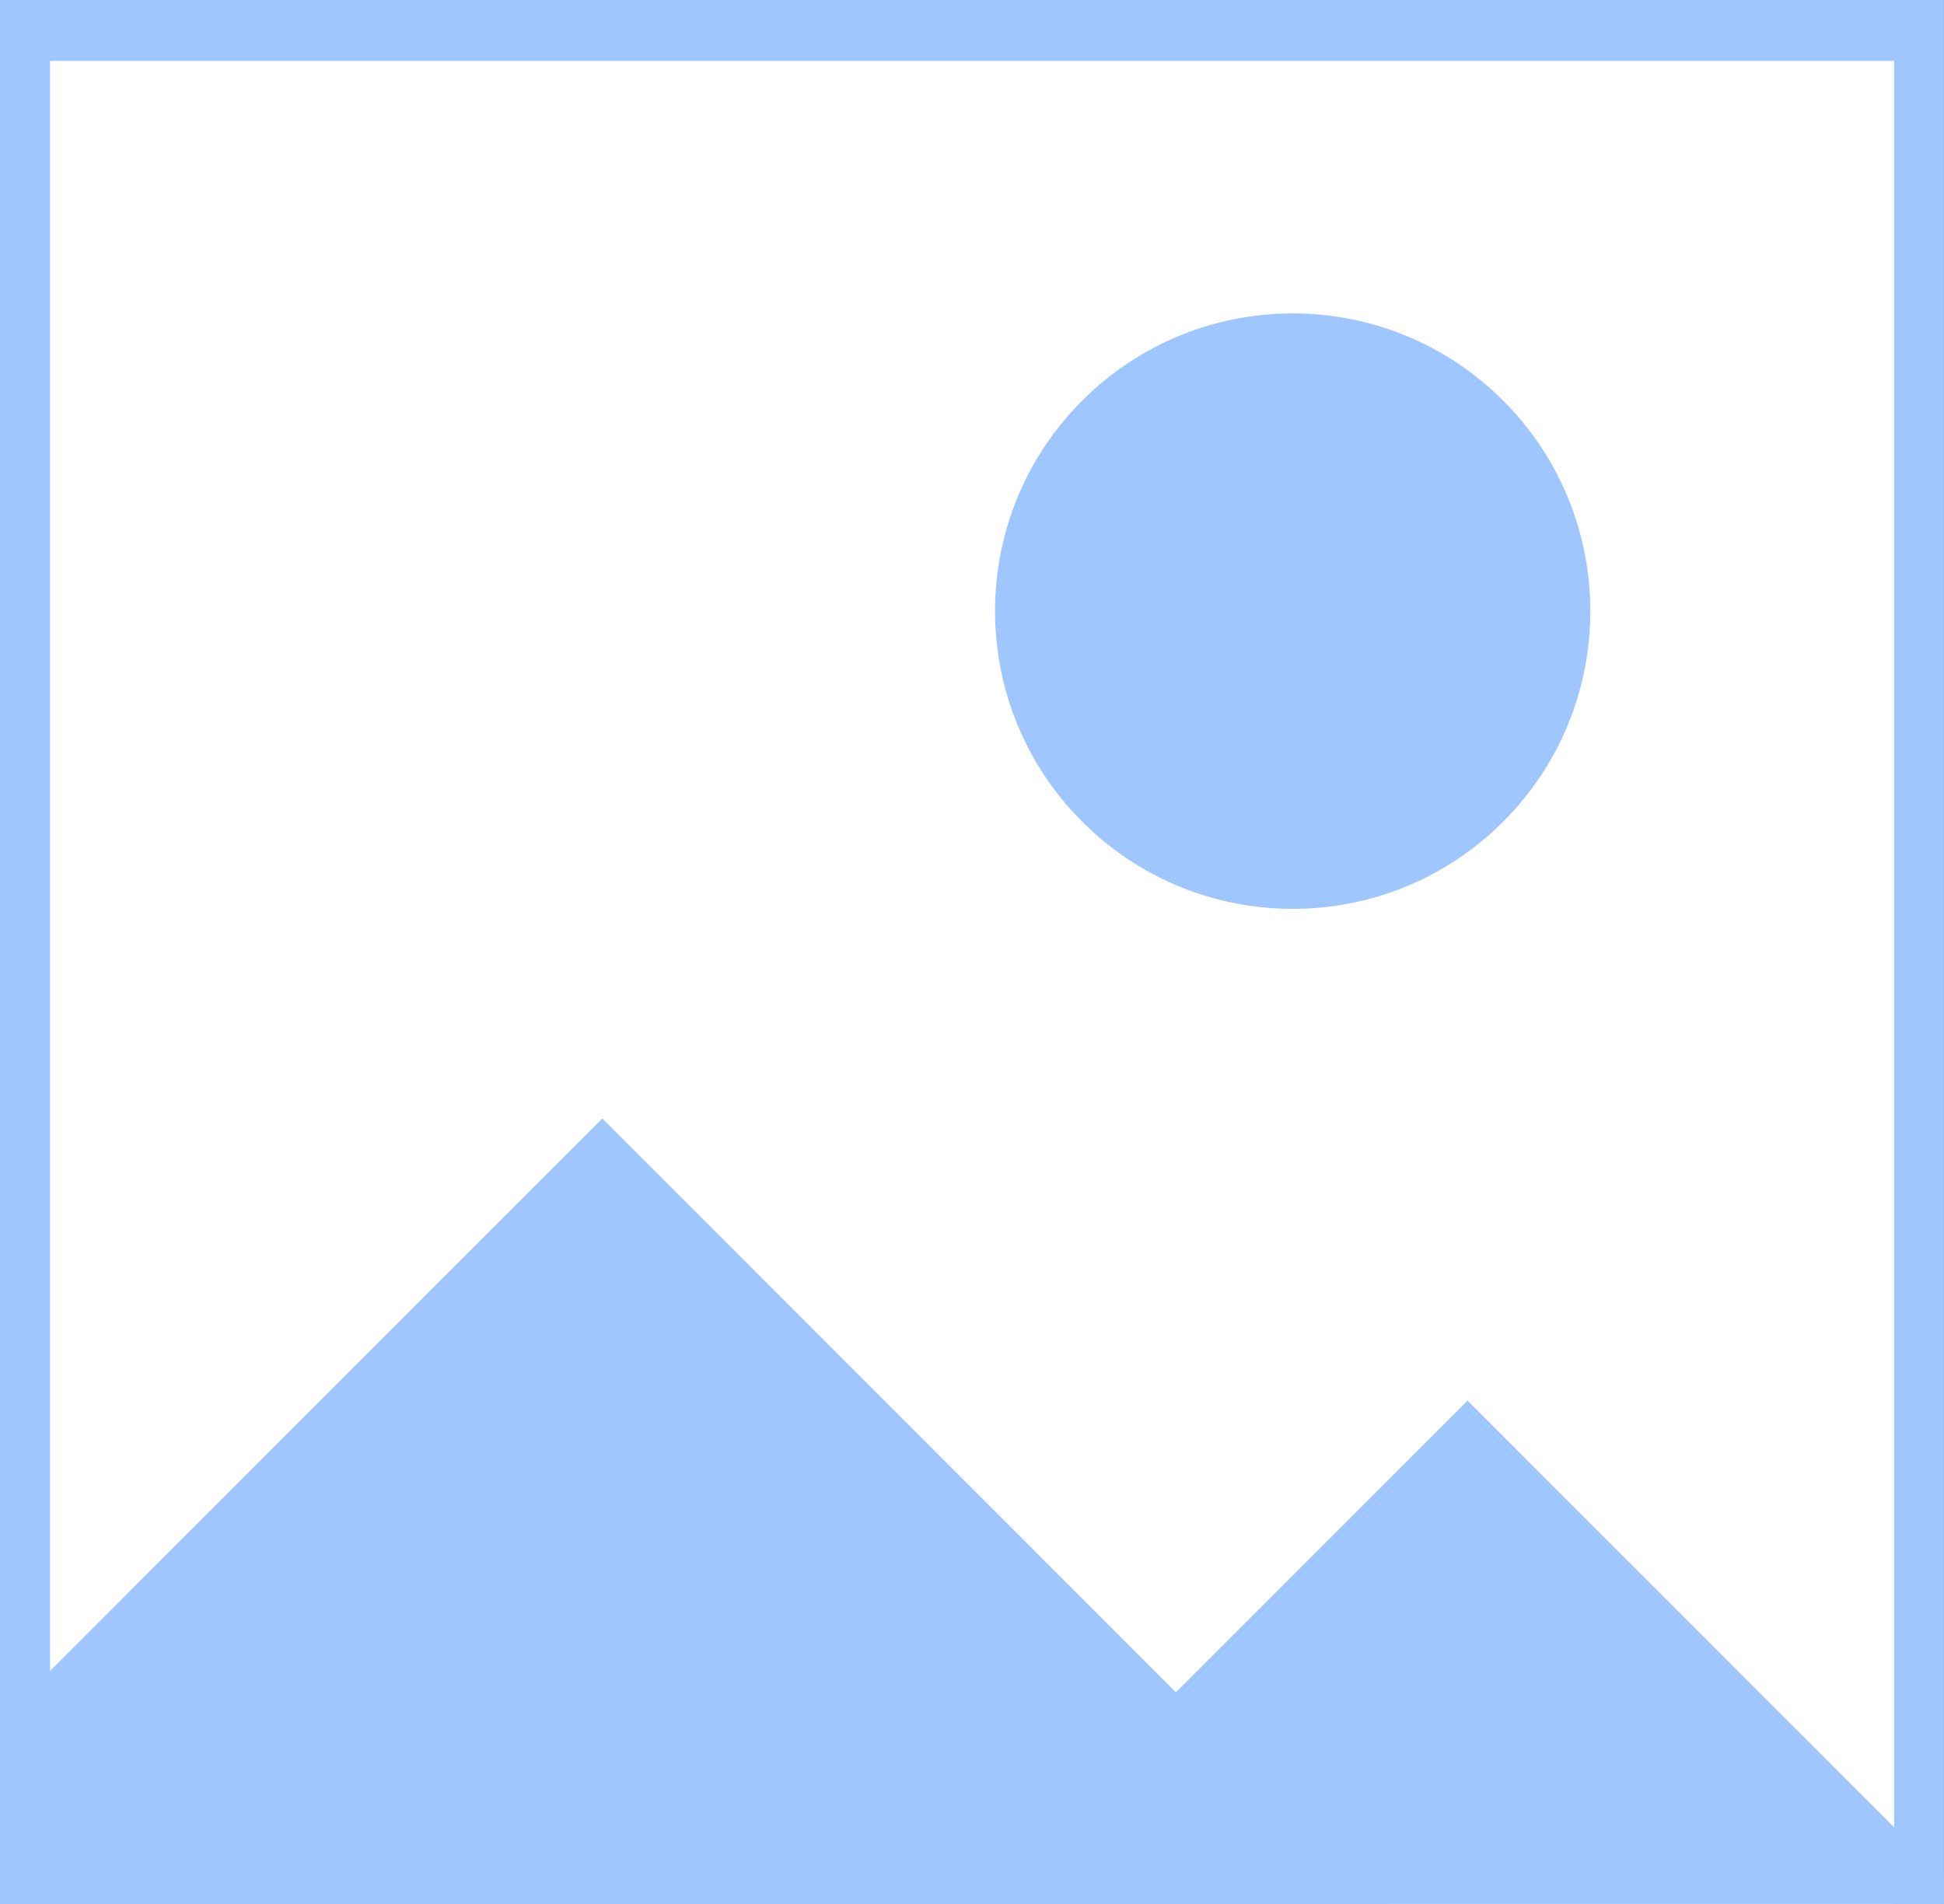
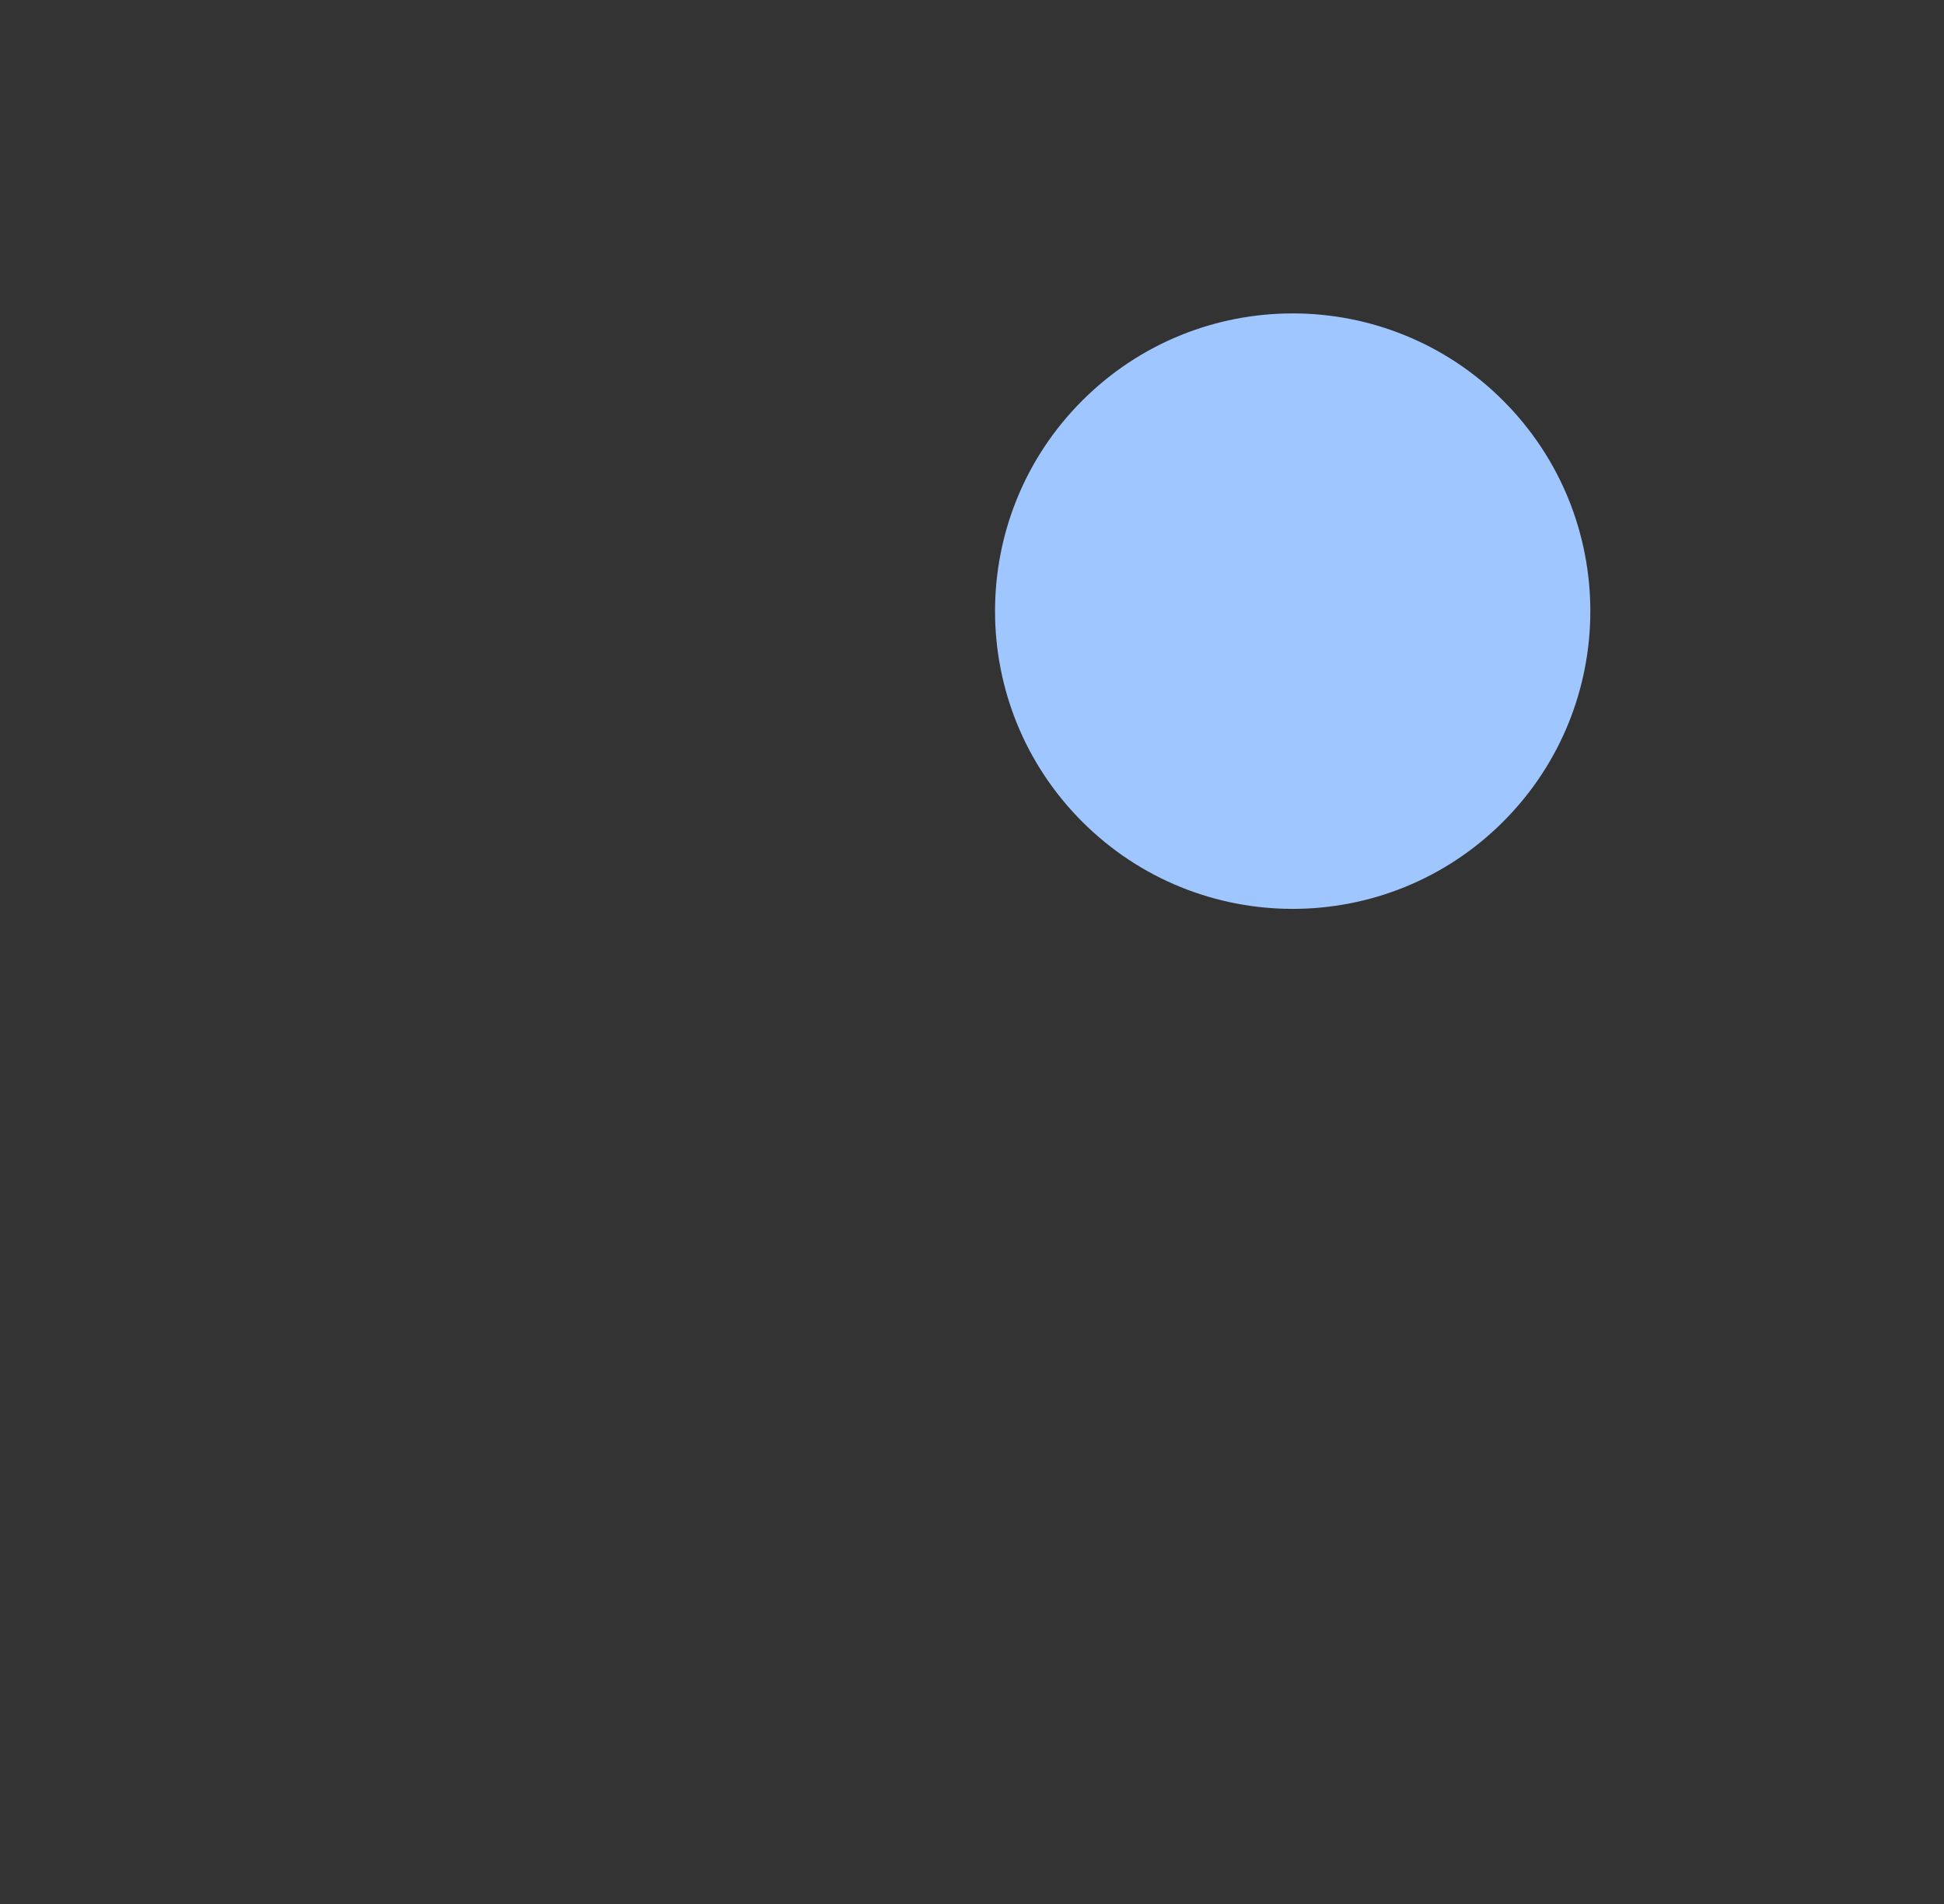
<svg xmlns="http://www.w3.org/2000/svg" width="49" height="48" viewBox="0 0 49 48" fill="none">
  <rect x="0" y="0" width="49" height="48" fill="#333333" stroke="none" />
-   <path d="M48.999 0H0V47.999H48.999V0Z" fill="#9FC6FF" />
-   <path d="M47.742 1.535H1.262V47.999H47.742V1.535Z" fill="white" />
-   <path d="M48.998 47.323V47.999H24.305L29.64 42.664L36.991 35.31L48.998 47.323Z" fill="#9FC6FF" />
-   <path d="M0 48V43.387L15.182 28.197L34.974 48H0Z" fill="#9FC6FF" />
  <path d="M37.888 20.715C40.818 17.784 40.818 13.031 37.888 10.1C34.958 7.168 30.208 7.168 27.278 10.1C24.348 13.031 24.348 17.784 27.278 20.715C30.208 23.646 34.958 23.646 37.888 20.715Z" fill="#9FC6FF" />
</svg>